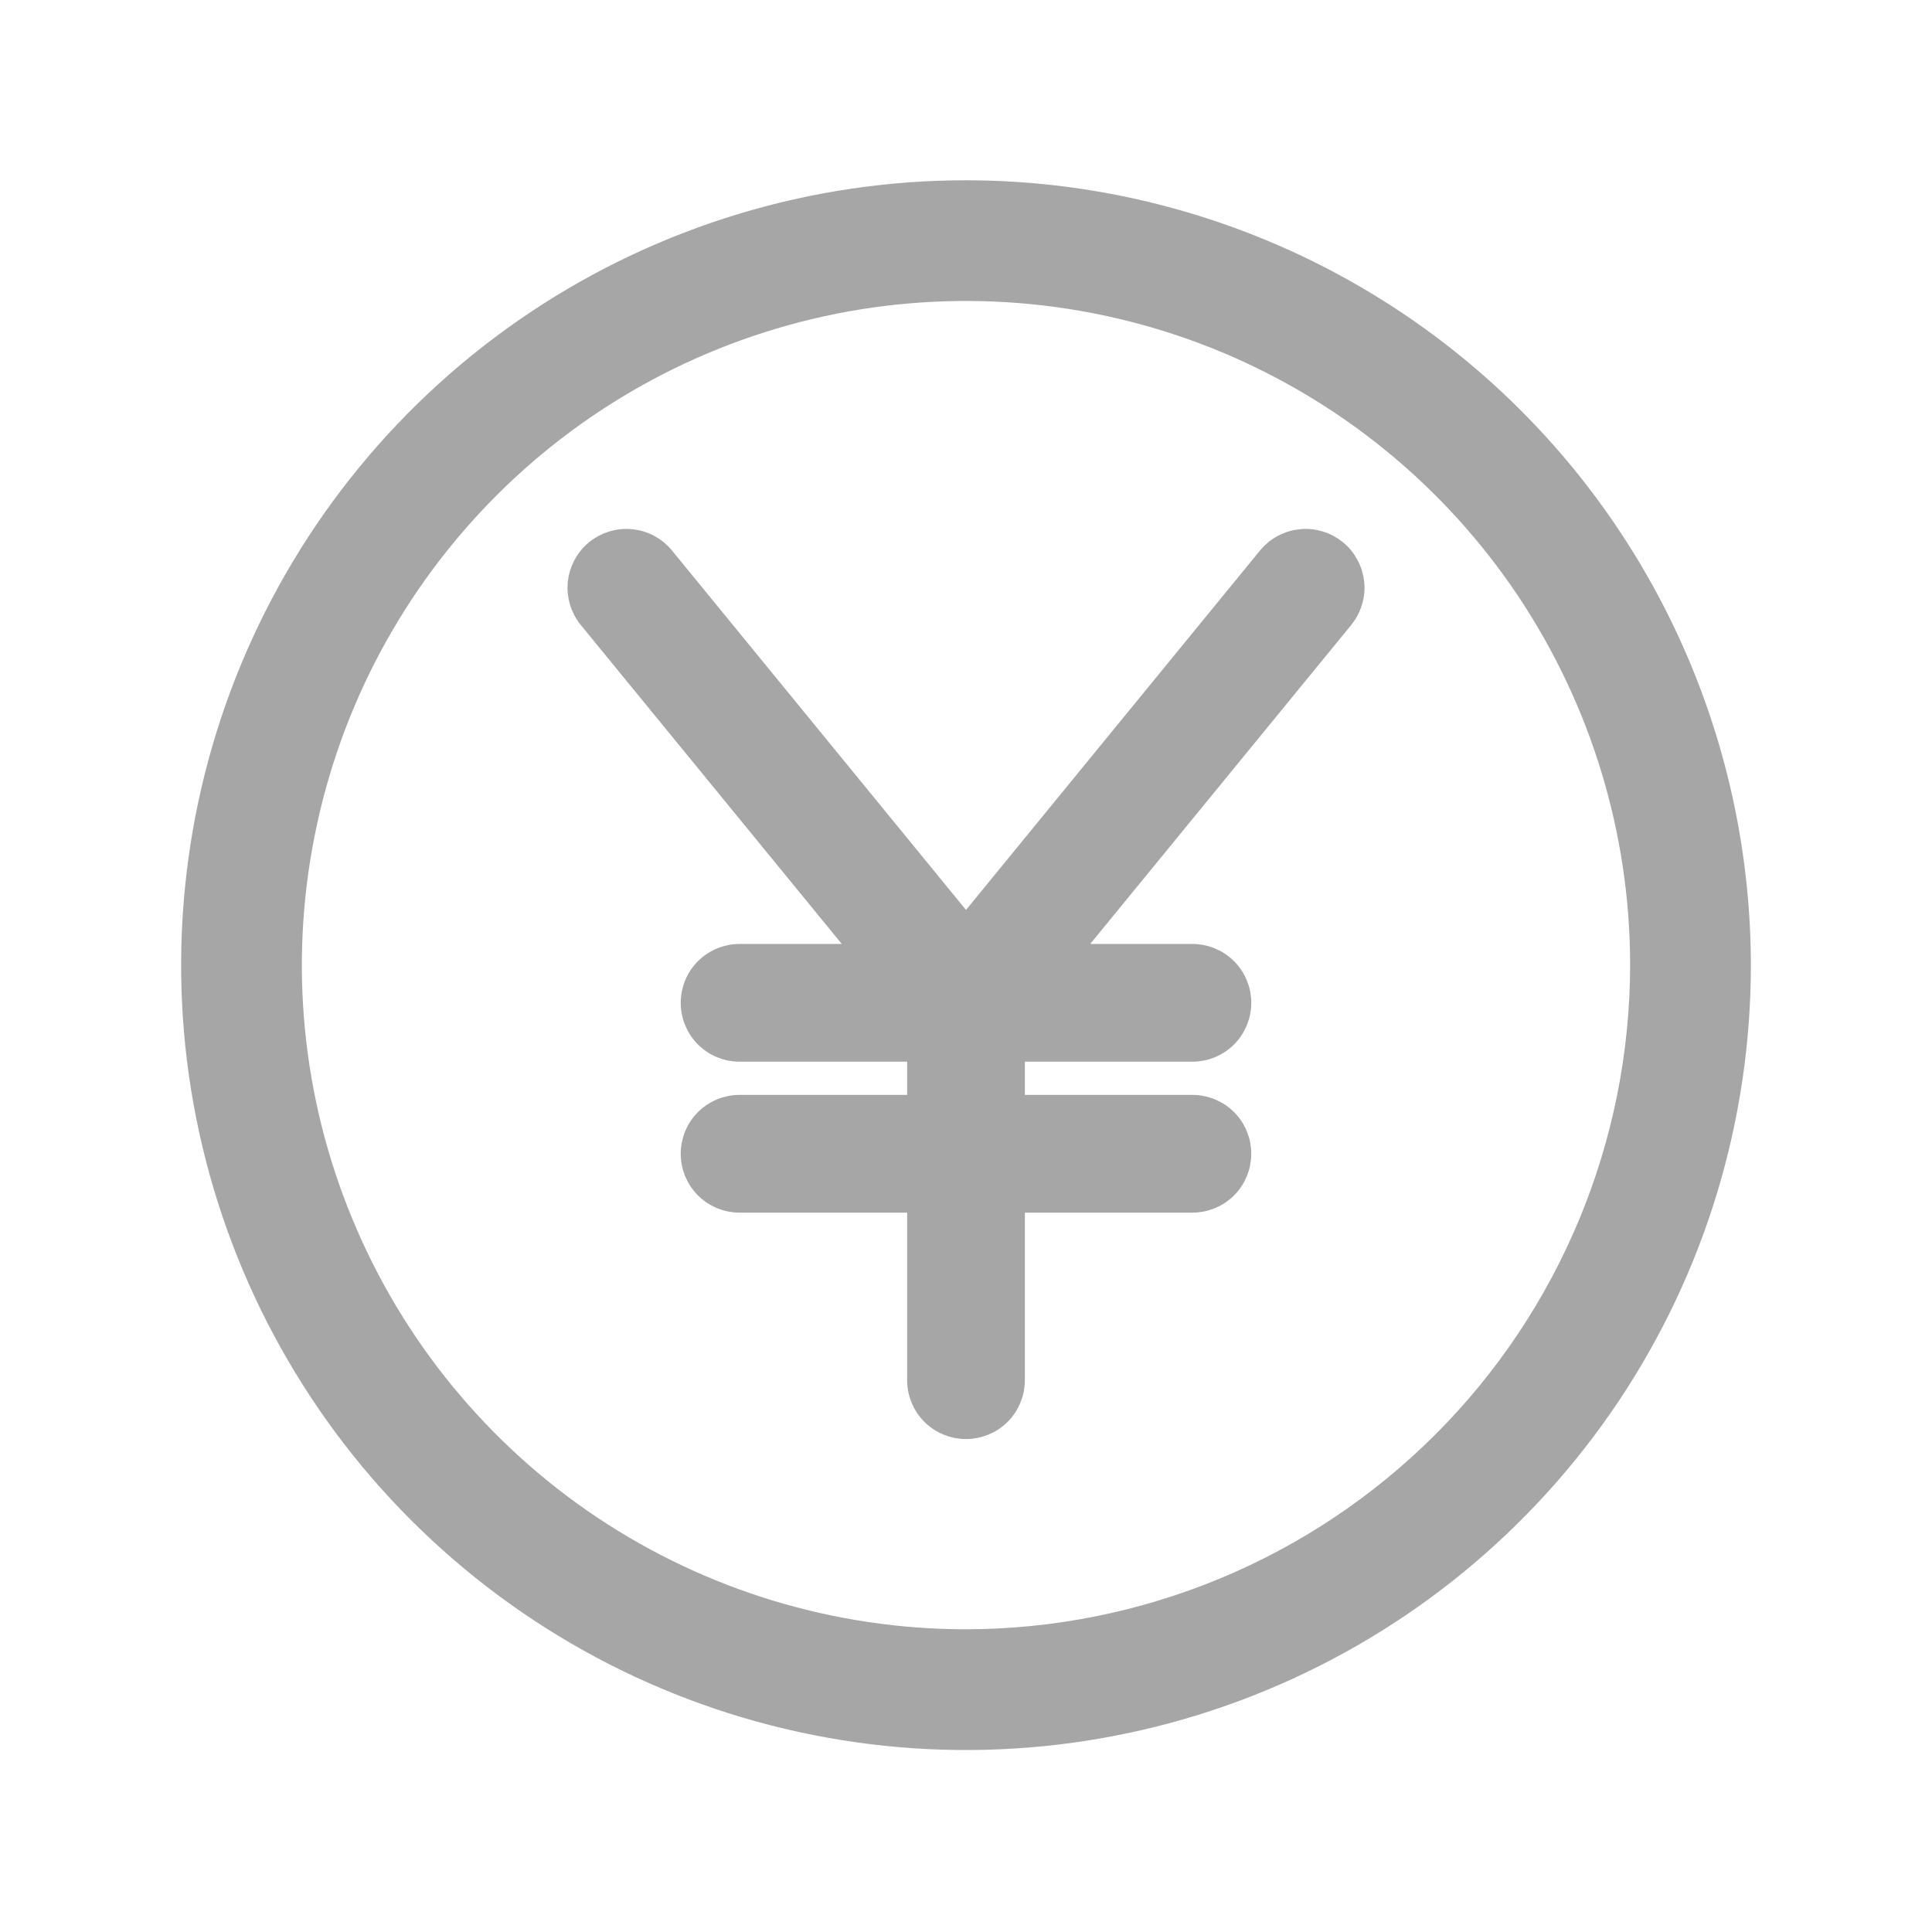
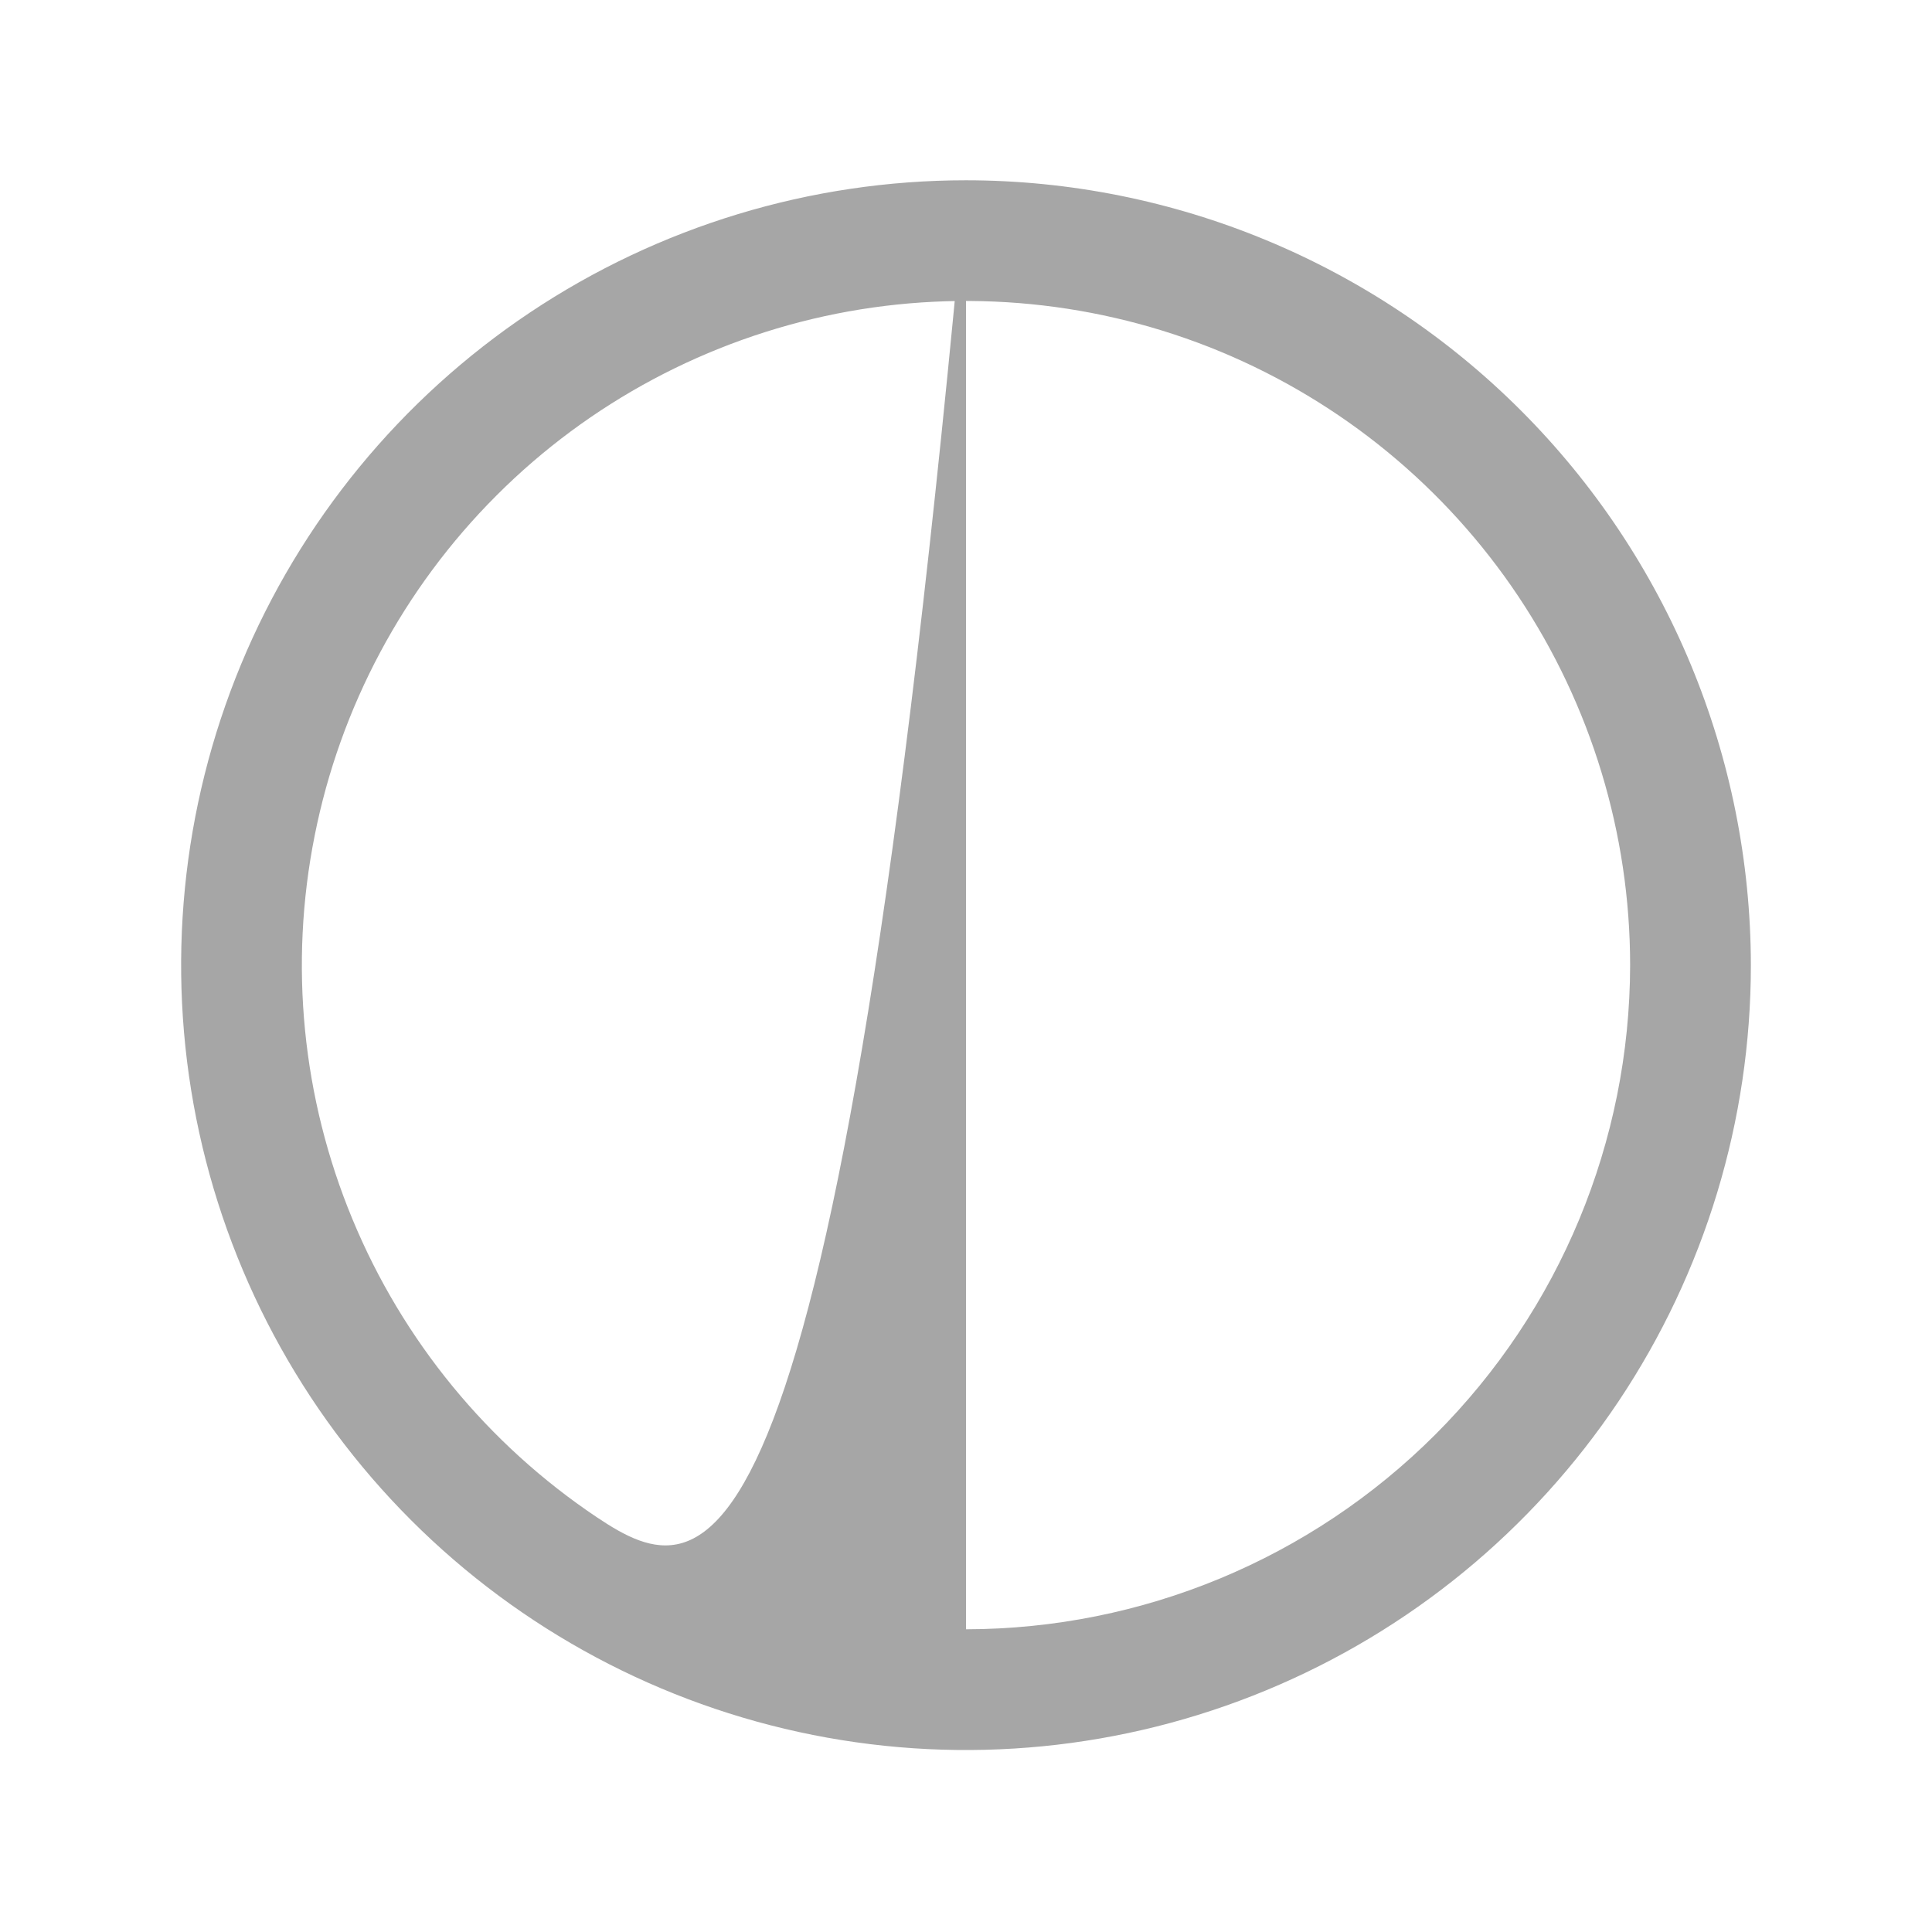
<svg xmlns="http://www.w3.org/2000/svg" width="16" height="16" viewBox="0 0 16 16" fill="none">
-   <path d="M8 7.674L5.497 4.614L5.497 4.614C5.43 4.532 5.333 4.48 5.227 4.47C5.122 4.459 5.016 4.491 4.934 4.558C4.852 4.625 4.8 4.723 4.789 4.828C4.779 4.934 4.811 5.039 4.878 5.121C4.878 5.121 4.878 5.121 4.878 5.121L7.156 7.905H6.125C6.019 7.905 5.917 7.947 5.842 8.022C5.767 8.097 5.725 8.199 5.725 8.305C5.725 8.411 5.767 8.513 5.842 8.588C5.917 8.663 6.019 8.705 6.125 8.705H7.6V9.155H6.125C6.019 9.155 5.917 9.197 5.842 9.272C5.767 9.347 5.725 9.449 5.725 9.555C5.725 9.661 5.767 9.763 5.842 9.838C5.917 9.913 6.019 9.955 6.125 9.955H7.6V11.43C7.6 11.536 7.642 11.638 7.717 11.713C7.792 11.788 7.894 11.83 8 11.83C8.106 11.83 8.208 11.788 8.283 11.713C8.358 11.638 8.4 11.536 8.4 11.43V9.955H9.875C9.981 9.955 10.083 9.913 10.158 9.838C10.233 9.763 10.275 9.661 10.275 9.555C10.275 9.449 10.233 9.347 10.158 9.272C10.083 9.197 9.981 9.155 9.875 9.155H8.4V8.705H9.875C9.981 8.705 10.083 8.663 10.158 8.588C10.233 8.513 10.275 8.411 10.275 8.305C10.275 8.199 10.233 8.097 10.158 8.022C10.083 7.947 9.981 7.905 9.875 7.905H8.844L11.122 5.121C11.122 5.121 11.122 5.121 11.122 5.121C11.155 5.08 11.18 5.034 11.195 4.983C11.211 4.933 11.216 4.88 11.211 4.828C11.205 4.776 11.19 4.725 11.165 4.679C11.14 4.632 11.107 4.591 11.066 4.558C11.025 4.525 10.979 4.5 10.928 4.485C10.878 4.47 10.825 4.464 10.773 4.47C10.721 4.475 10.67 4.49 10.624 4.515C10.577 4.54 10.536 4.574 10.503 4.614L10.503 4.614L8 7.674Z" fill="#A6A6A6" stroke="#A6A6A6" stroke-width="0.175" />
-   <path d="M8 1.493C6.714 1.493 5.458 1.874 4.389 2.588C3.32 3.302 2.487 4.318 1.995 5.505C1.503 6.693 1.374 8 1.625 9.261C1.876 10.522 2.495 11.68 3.404 12.589C4.313 13.498 5.471 14.117 6.732 14.368C7.993 14.619 9.3 14.49 10.487 13.998C11.675 13.506 12.69 12.673 13.405 11.604C14.119 10.535 14.5 9.278 14.5 7.993C14.498 6.269 13.813 4.617 12.594 3.398C11.376 2.18 9.723 1.494 8 1.493ZM8 13.493C6.912 13.493 5.849 13.17 4.944 12.566C4.04 11.961 3.335 11.102 2.919 10.097C2.502 9.092 2.393 7.987 2.606 6.92C2.818 5.853 3.342 4.873 4.111 4.104C4.88 3.334 5.86 2.811 6.927 2.598C7.994 2.386 9.1 2.495 10.105 2.911C11.11 3.328 11.969 4.033 12.573 4.937C13.177 5.842 13.5 6.905 13.5 7.993C13.498 9.451 12.918 10.849 11.887 11.88C10.856 12.911 9.458 13.491 8 13.493Z" fill="#A6A6A6" />
+   <path d="M8 1.493C6.714 1.493 5.458 1.874 4.389 2.588C3.32 3.302 2.487 4.318 1.995 5.505C1.503 6.693 1.374 8 1.625 9.261C1.876 10.522 2.495 11.68 3.404 12.589C4.313 13.498 5.471 14.117 6.732 14.368C7.993 14.619 9.3 14.49 10.487 13.998C11.675 13.506 12.69 12.673 13.405 11.604C14.119 10.535 14.5 9.278 14.5 7.993C14.498 6.269 13.813 4.617 12.594 3.398C11.376 2.18 9.723 1.494 8 1.493ZC6.912 13.493 5.849 13.17 4.944 12.566C4.04 11.961 3.335 11.102 2.919 10.097C2.502 9.092 2.393 7.987 2.606 6.92C2.818 5.853 3.342 4.873 4.111 4.104C4.88 3.334 5.86 2.811 6.927 2.598C7.994 2.386 9.1 2.495 10.105 2.911C11.11 3.328 11.969 4.033 12.573 4.937C13.177 5.842 13.5 6.905 13.5 7.993C13.498 9.451 12.918 10.849 11.887 11.88C10.856 12.911 9.458 13.491 8 13.493Z" fill="#A6A6A6" />
</svg>